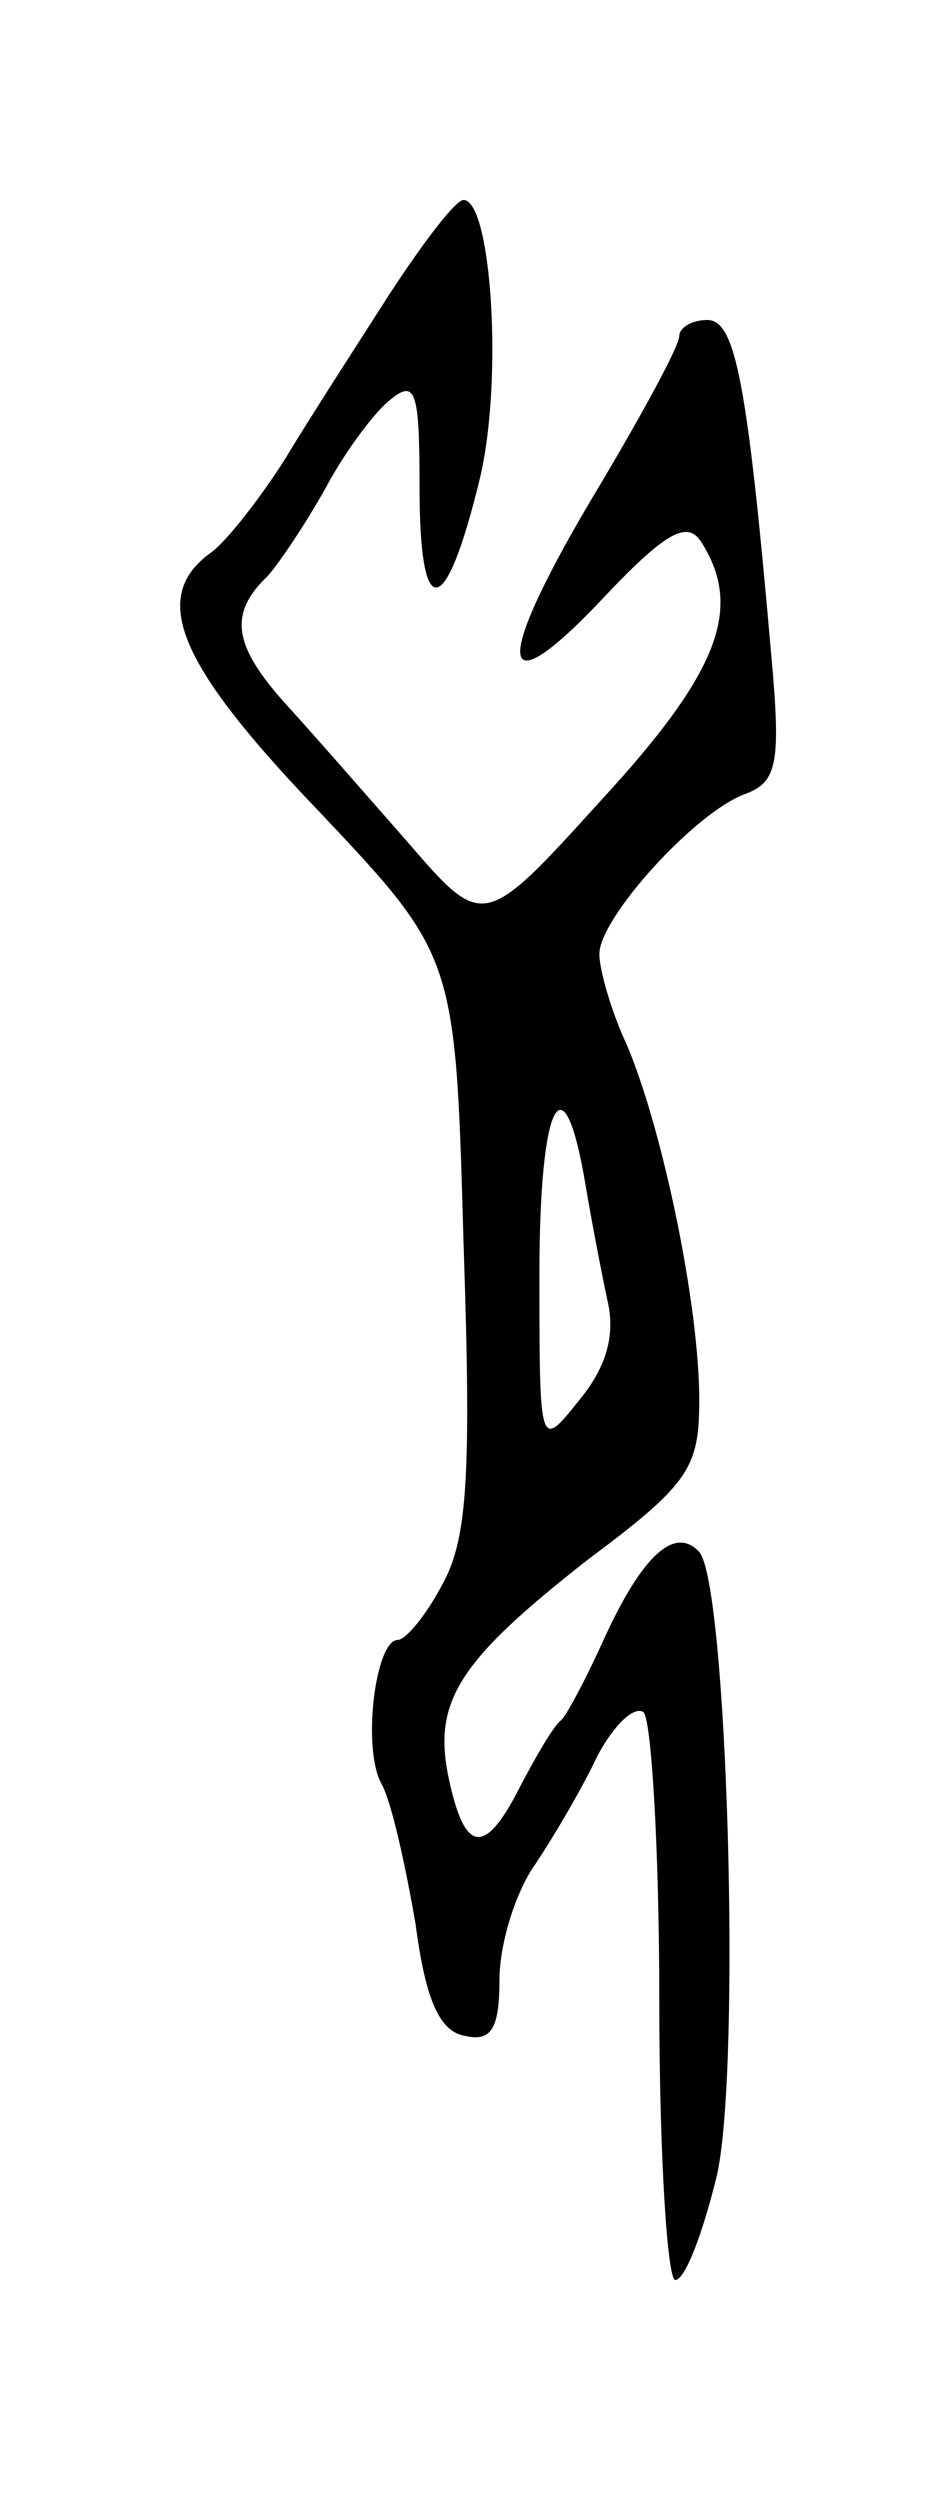
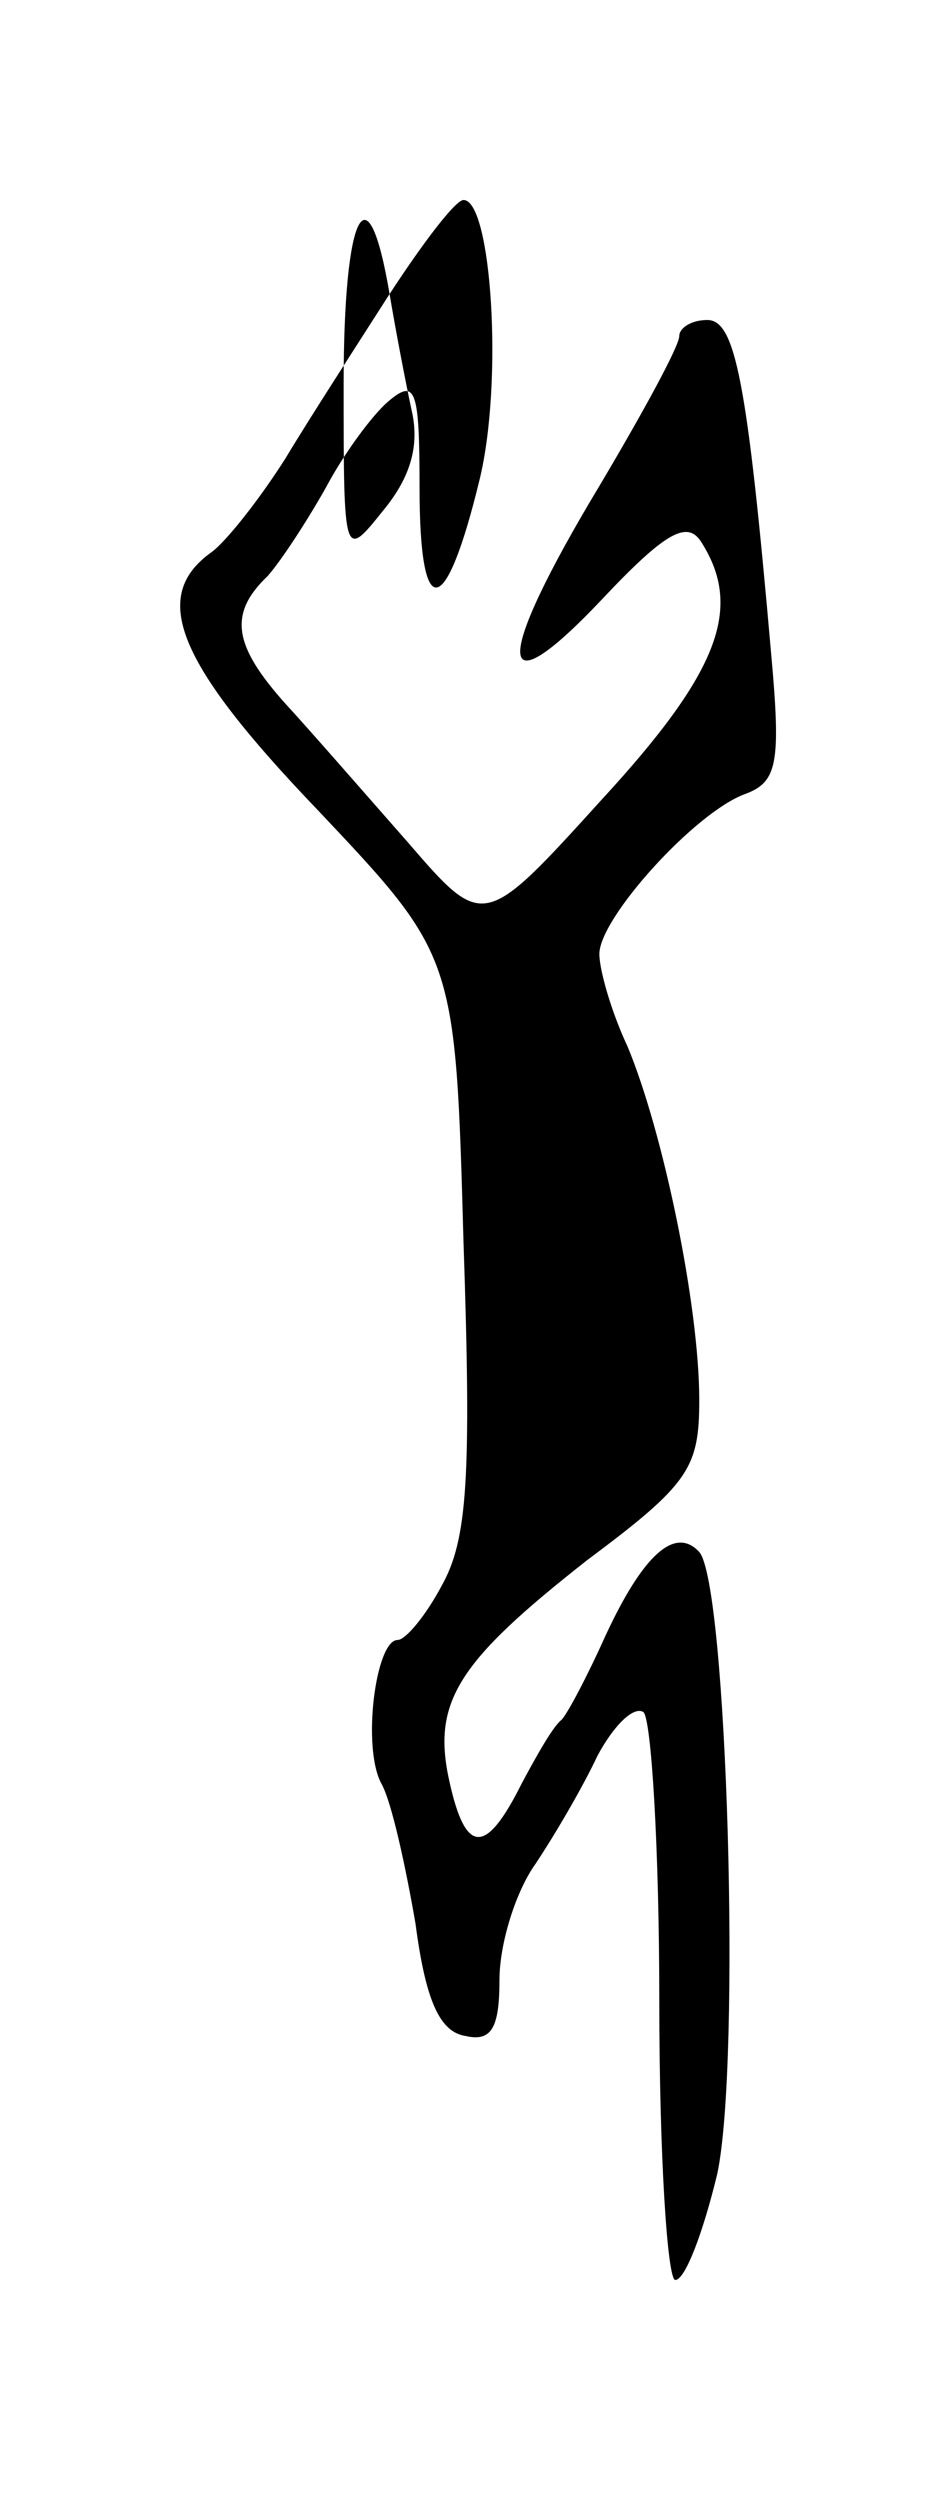
<svg xmlns="http://www.w3.org/2000/svg" version="1.0" width="47" height="125" viewBox="0 0 47 125">
  <g transform="translate(0,125) scale(0.1,-0.1)">
-     <path d="M195 1103 c-16 -25 -40 -62 -52 -82 -12 -19 -29 -41 -37 -47 -31 -22 -18 -55 53 -129 69 -73 69 -73 73 -216 4 -118 2 -149 -11 -172 -8 -15 -18 -27 -22 -27 -11 0 -18 -54 -8 -72 5 -9 12 -41 17 -70 5 -38 12 -54 25 -56 13 -3 17 4 17 28 0 18 8 44 18 58 10 15 24 39 31 54 8 15 18 25 23 22 4 -3 8 -68 8 -145 0 -76 4 -139 8 -139 5 0 14 24 21 53 12 56 5 295 -9 311 -12 13 -28 -1 -47 -42 -9 -20 -19 -39 -22 -42 -4 -3 -12 -17 -20 -32 -18 -36 -28 -35 -36 1 -9 40 4 60 69 111 51 38 56 46 56 80 0 47 -18 134 -36 177 -8 17 -14 38 -14 46 0 18 48 71 73 80 16 6 18 15 13 70 -12 137 -18 167 -32 167 -8 0 -14 -4 -14 -8 0 -5 -18 -38 -40 -75 -53 -88 -53 -114 1 -57 32 34 43 40 50 29 21 -33 9 -65 -50 -129 -59 -65 -59 -65 -97 -21 -22 25 -49 56 -61 69 -26 29 -29 45 -9 64 7 8 20 28 29 44 9 17 23 36 31 43 14 12 16 7 16 -43 0 -68 13 -66 30 4 12 49 6 140 -8 140 -4 0 -20 -21 -37 -47z m98 -445 c3 -18 8 -44 11 -58 4 -17 0 -33 -14 -50 -20 -25 -20 -25 -20 63 0 86 12 110 23 45z" />
+     <path d="M195 1103 c-16 -25 -40 -62 -52 -82 -12 -19 -29 -41 -37 -47 -31 -22 -18 -55 53 -129 69 -73 69 -73 73 -216 4 -118 2 -149 -11 -172 -8 -15 -18 -27 -22 -27 -11 0 -18 -54 -8 -72 5 -9 12 -41 17 -70 5 -38 12 -54 25 -56 13 -3 17 4 17 28 0 18 8 44 18 58 10 15 24 39 31 54 8 15 18 25 23 22 4 -3 8 -68 8 -145 0 -76 4 -139 8 -139 5 0 14 24 21 53 12 56 5 295 -9 311 -12 13 -28 -1 -47 -42 -9 -20 -19 -39 -22 -42 -4 -3 -12 -17 -20 -32 -18 -36 -28 -35 -36 1 -9 40 4 60 69 111 51 38 56 46 56 80 0 47 -18 134 -36 177 -8 17 -14 38 -14 46 0 18 48 71 73 80 16 6 18 15 13 70 -12 137 -18 167 -32 167 -8 0 -14 -4 -14 -8 0 -5 -18 -38 -40 -75 -53 -88 -53 -114 1 -57 32 34 43 40 50 29 21 -33 9 -65 -50 -129 -59 -65 -59 -65 -97 -21 -22 25 -49 56 -61 69 -26 29 -29 45 -9 64 7 8 20 28 29 44 9 17 23 36 31 43 14 12 16 7 16 -43 0 -68 13 -66 30 4 12 49 6 140 -8 140 -4 0 -20 -21 -37 -47z c3 -18 8 -44 11 -58 4 -17 0 -33 -14 -50 -20 -25 -20 -25 -20 63 0 86 12 110 23 45z" />
  </g>
</svg>